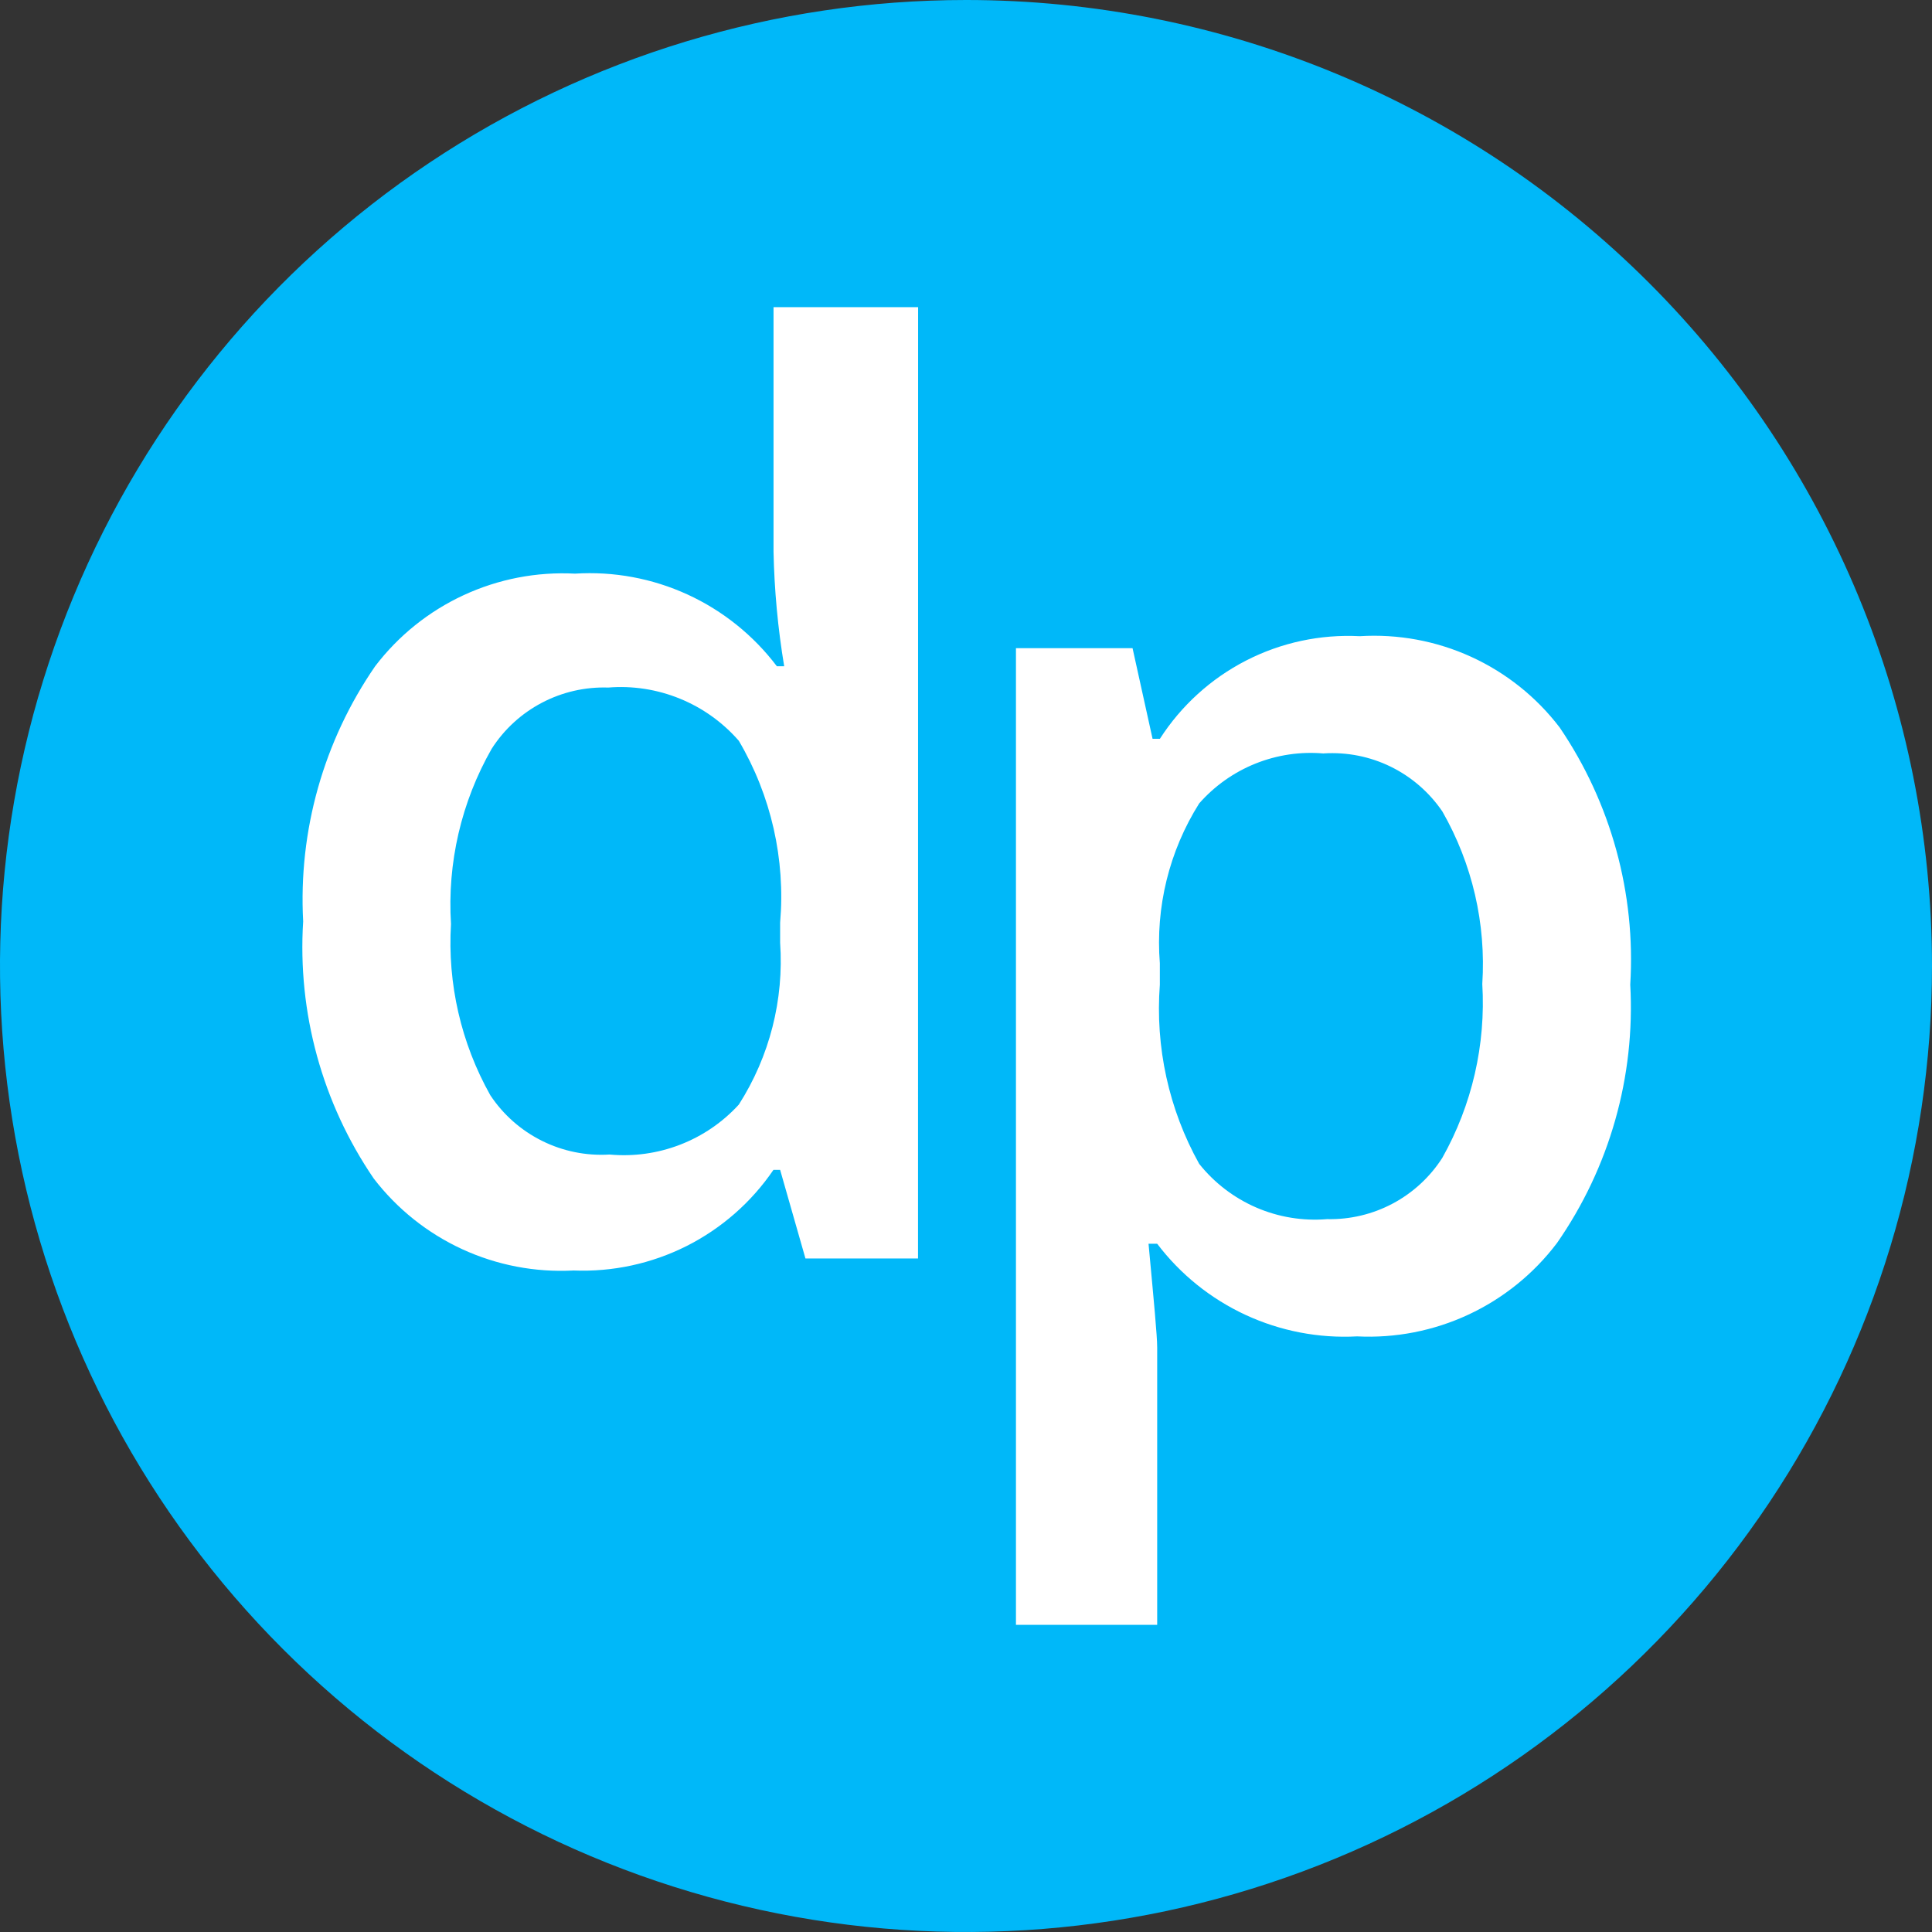
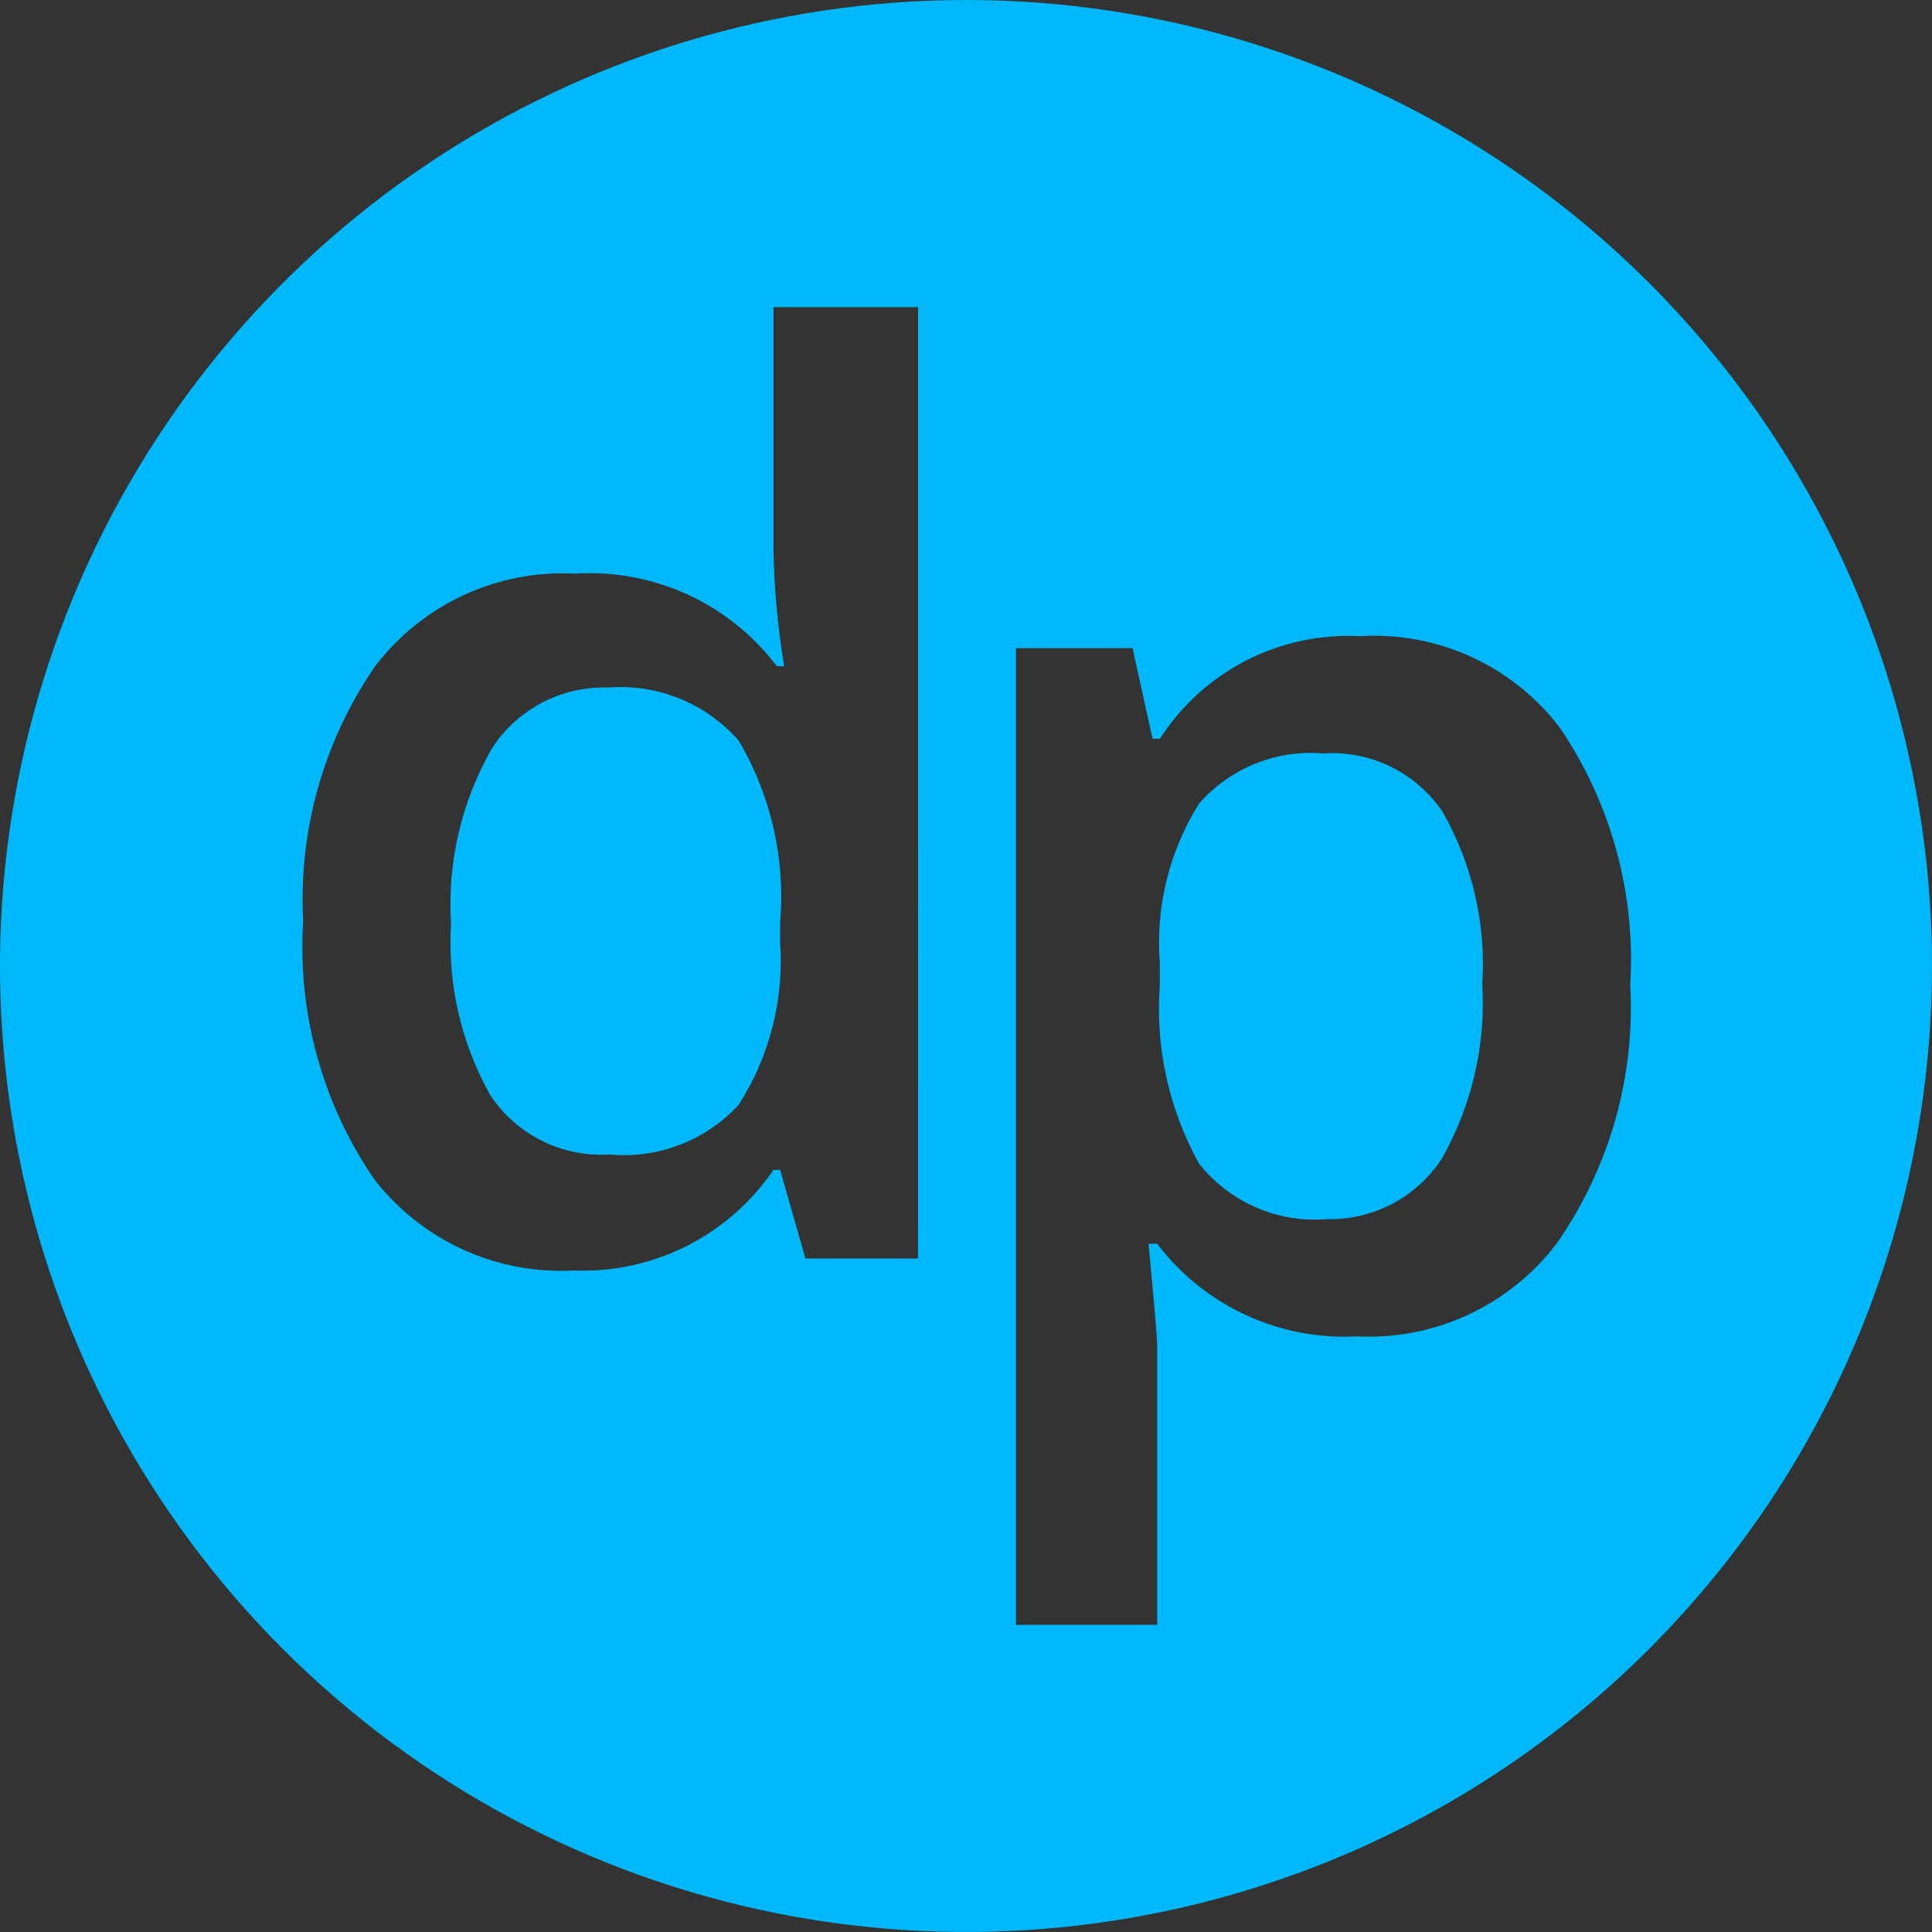
<svg xmlns="http://www.w3.org/2000/svg" fill="none" height="48" viewBox="0 0 48 48" width="48">
  <rect x="0" y="0" width="48" height="48" fill="#333333" stroke="none" />
  <clipPath id="a">
-     <path d="m0 0h48v48h-48z" />
+     <path d="m0 0h48v48h-48" />
  </clipPath>
  <g clip-path="url(#a)">
-     <ellipse cx="24" cy="24" fill="#fff" rx="19.787" ry="19.686" />
    <g fill="#00b8f9">
      <path d="m18.356 18.405c.802 1.363 1.161 2.942 1.026 4.519v.497c.098 1.416-.262 2.826-1.026 4.022-.403.441-.903.782-1.46.997-.557.215-1.156.299-1.751.244-.58.036-1.159-.081-1.679-.34-.52-.259-.963-.649-1.284-1.133-.727-1.295-1.067-2.772-.977-4.254-.095-1.518.256-3.031 1.01-4.353.309-.483.739-.877 1.247-1.144.508-.267 1.076-.397 1.65-.378.607-.049 1.216.046 1.78.276.564.23 1.065.589 1.465 1.048z" />
      <path d="m24 0c-4.747 0-9.387 1.408-13.334 4.045-3.947 2.637-7.023 6.385-8.839 10.771-1.817 4.385-2.292 9.211-1.366 13.867.926 4.655 3.212 8.932 6.568 12.288 3.356 3.356 7.633 5.642 12.288 6.568 4.656.926 9.481.451 13.867-1.366s8.134-4.893 10.771-8.839c2.637-3.947 4.045-8.587 4.045-13.334 0-6.365-2.529-12.47-7.029-16.971-4.501-4.501-10.605-7.029-16.971-7.029zm-1.192 31.266h-2.797l-.629-2.201h-.166c-.547.804-1.29 1.455-2.159 1.893-.869.437-1.835.646-2.806.607-.951.051-1.9-.13-2.765-.528-.865-.398-1.62-1.001-2.2-1.756-1.28-1.875-1.897-4.123-1.754-6.389-.121-2.252.508-4.482 1.788-6.339.578-.759 1.332-1.365 2.198-1.766.865-.401 1.815-.585 2.768-.535.961-.061 1.922.118 2.797.519.875.402 1.637 1.014 2.218 1.782h.182c-.157-.941-.245-1.893-.265-2.847v-6.074h3.592zm15.873-.381c-.576.762-1.33 1.371-2.195 1.775-.865.404-1.817.59-2.77.542-.953.051-1.903-.132-2.769-.533-.866-.401-1.62-1.008-2.197-1.768h-.215c.132 1.423.215 2.284.215 2.582v6.886h-3.509v-24.265h2.897l.497 2.251h.182c.53-.825 1.268-1.495 2.14-1.943.872-.448 1.847-.657 2.826-.606.95-.059 1.901.117 2.767.512.866.396 1.621.998 2.199 1.755 1.276 1.877 1.893 4.124 1.754 6.389.127 2.284-.514 4.545-1.821 6.422zm-5.793-12.165c-.577-.051-1.158.035-1.696.251s-1.017.555-1.399.99c-.745 1.184-1.088 2.578-.977 3.972v.53c-.117 1.548.222 3.096.977 4.452.376.472.863.845 1.417 1.085s1.159.339 1.761.289c.568.013 1.129-.12 1.631-.387.501-.267.926-.658 1.232-1.136.739-1.315 1.083-2.815.993-4.32.097-1.496-.248-2.986-.993-4.287-.324-.475-.766-.858-1.282-1.111s-1.09-.366-1.664-.33z" />
    </g>
  </g>
</svg>